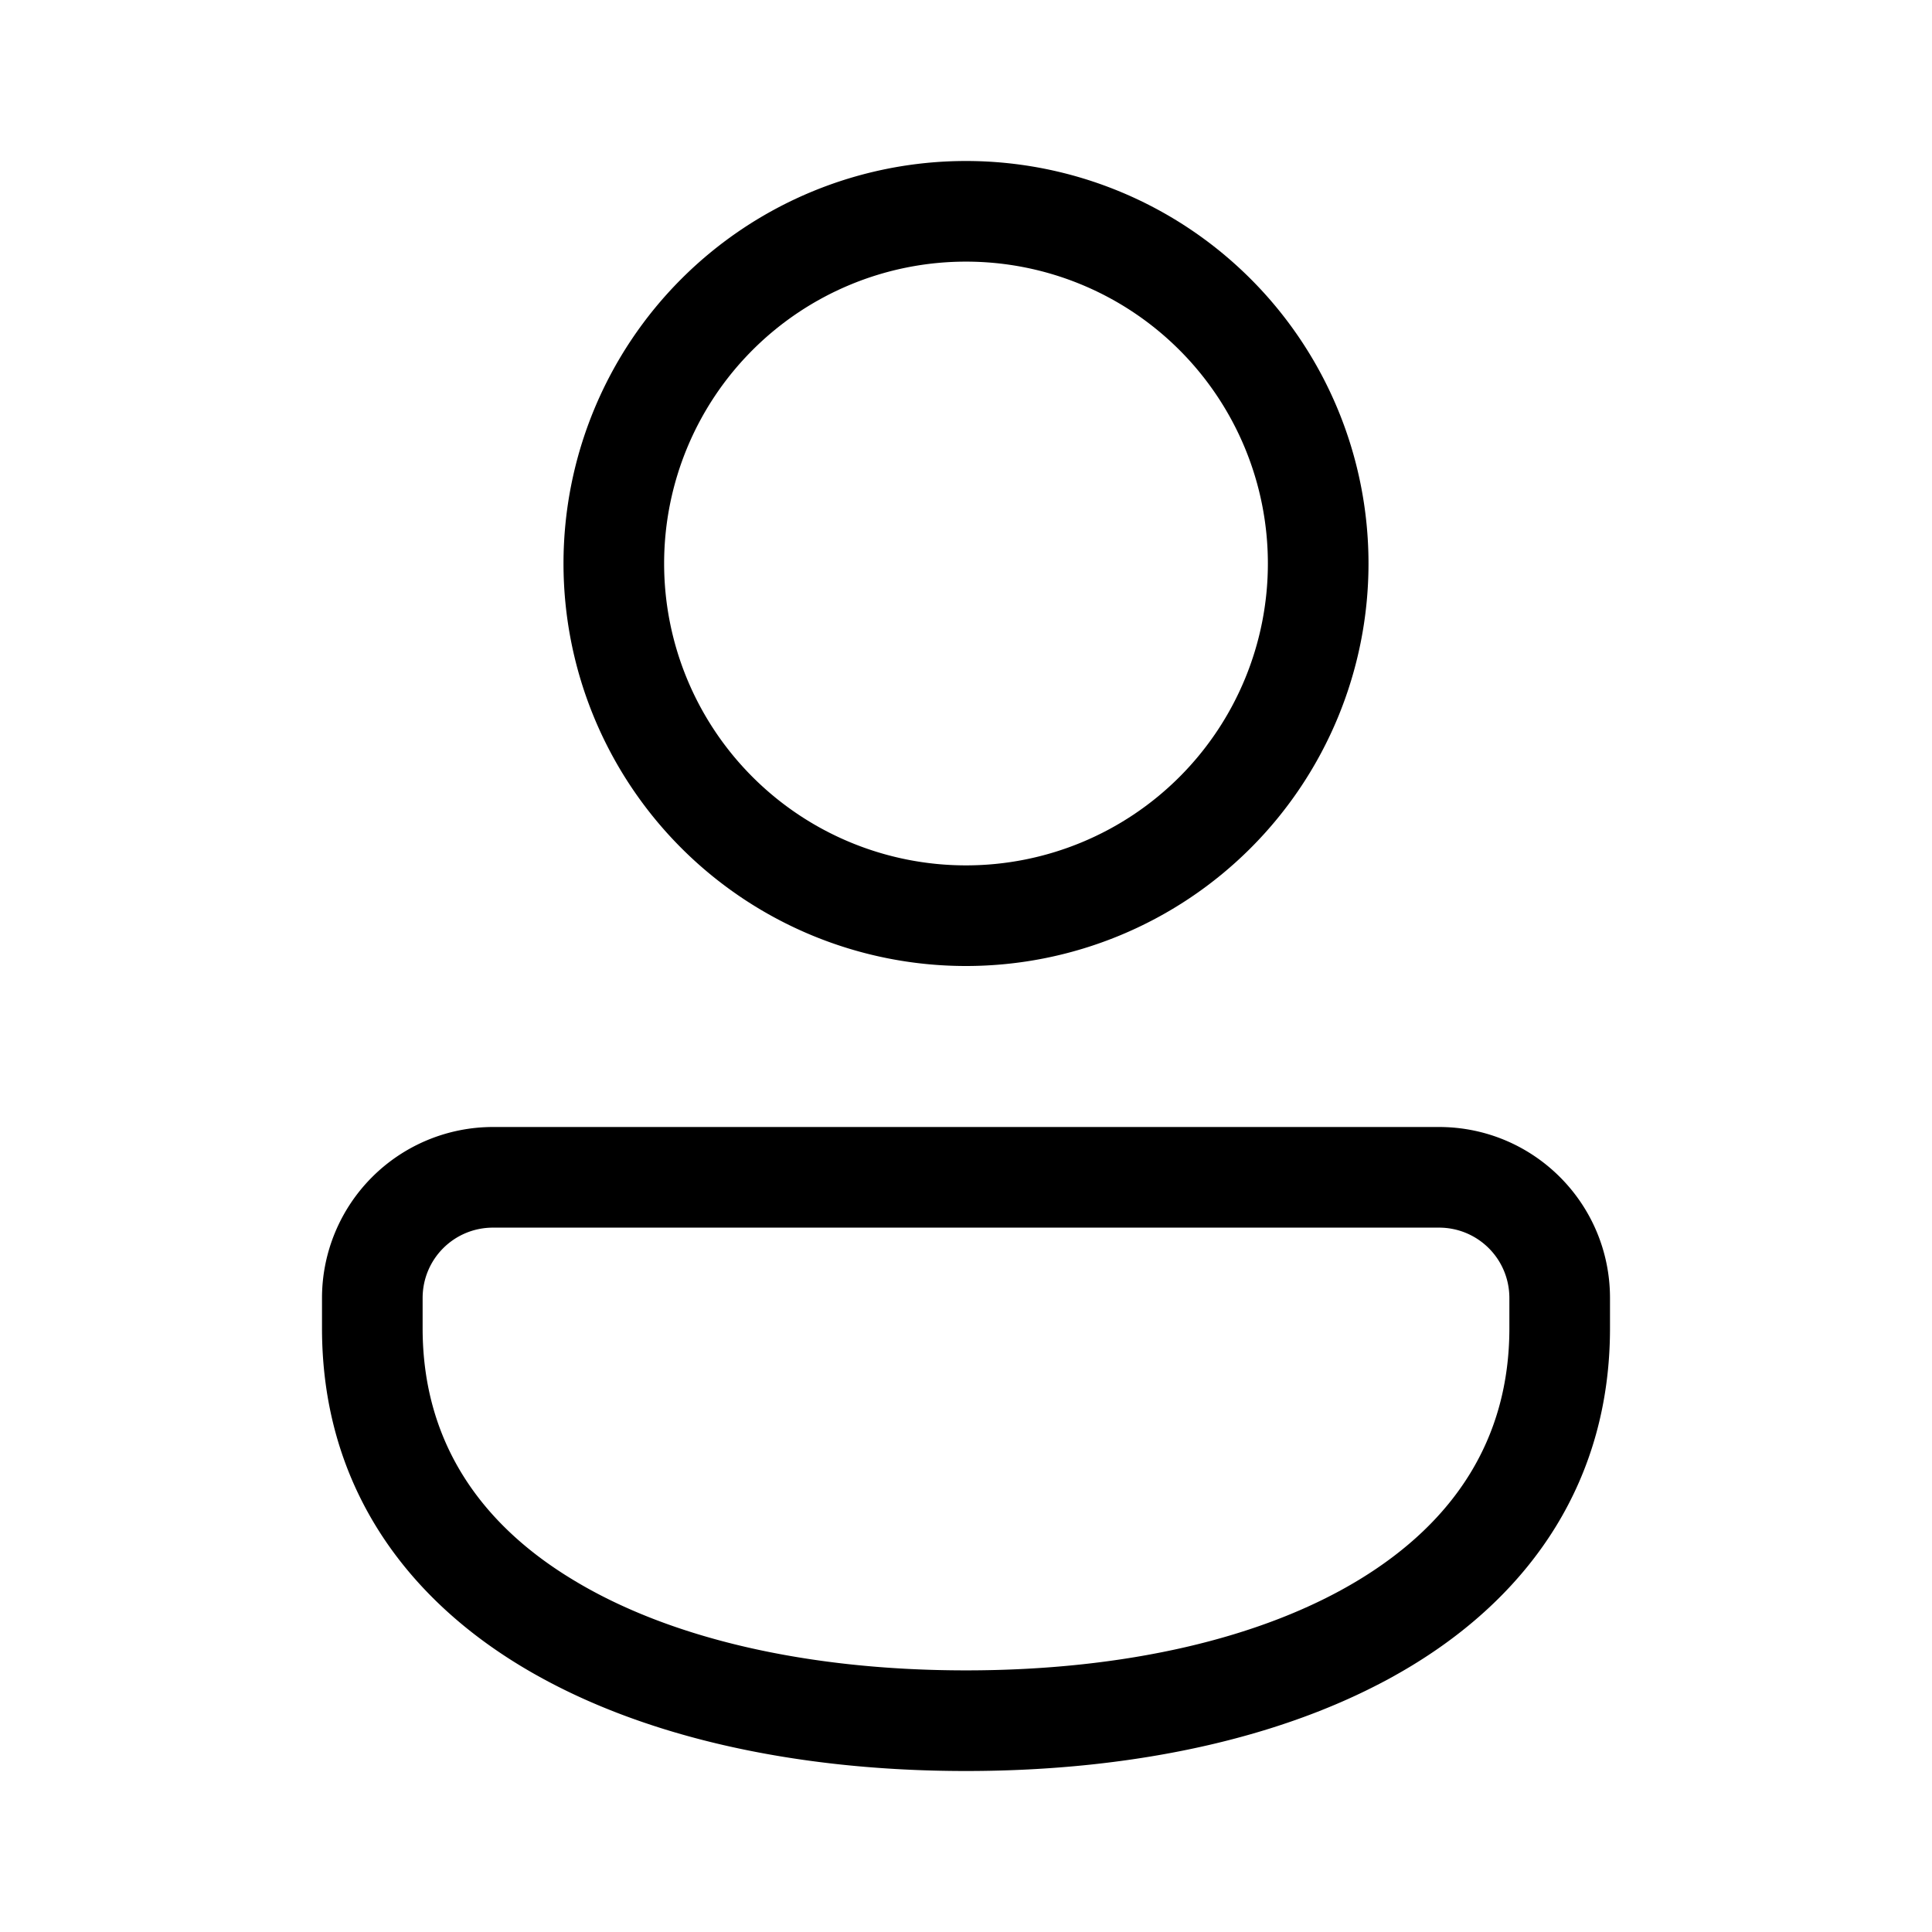
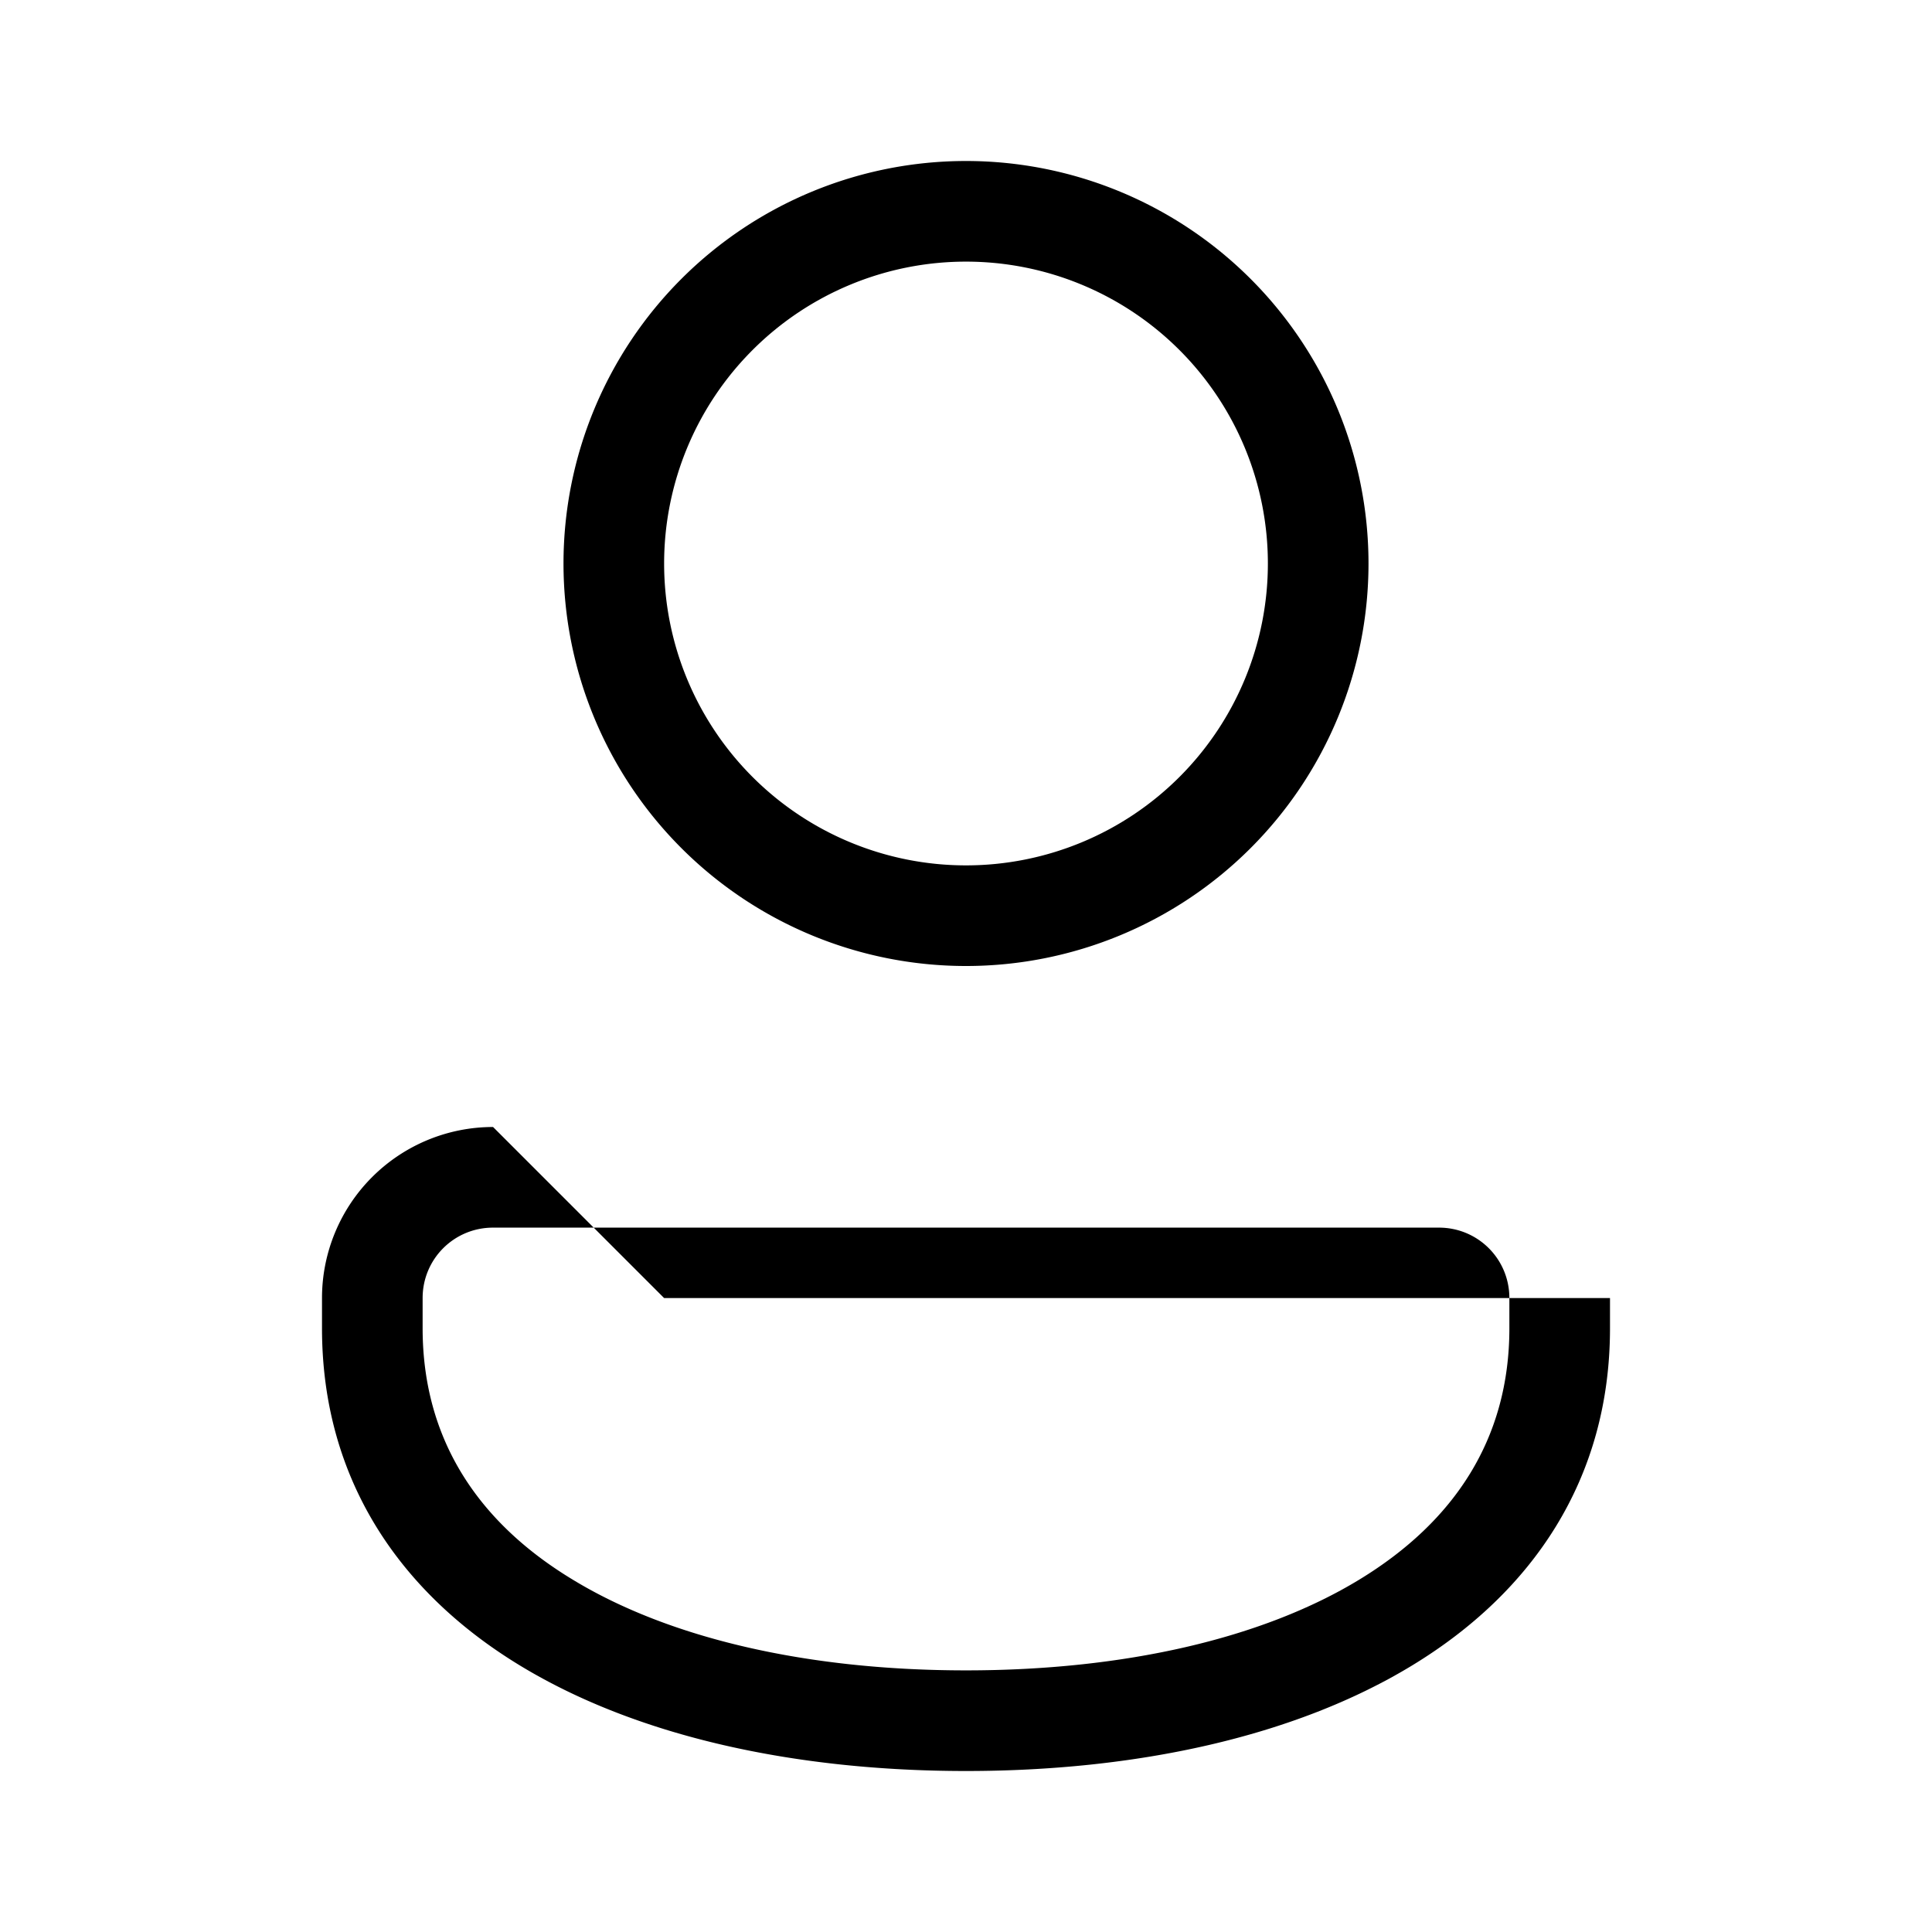
<svg xmlns="http://www.w3.org/2000/svg" width="48" height="48" viewBox="0 0 48 48">
-   <path d="M24 4a10 10 0 1 0 0 20 10 10 0 0 0 0-20Zm-7.5 10a7.5 7.5 0 1 1 15 0 7.5 7.5 0 0 1-15 0Zm-4.25 14A4.25 4.25 0 0 0 8 32.25V33c0 3.76 1.94 6.57 4.92 8.38C15.85 43.16 19.79 44 24 44s8.15-.84 11.08-2.62C38.06 39.57 40 36.76 40 33v-.75C40 29.9 38.1 28 35.75 28h-23.5Zm-1.75 4.25c0-.97.78-1.75 1.75-1.75h23.5c.97 0 1.75.78 1.75 1.75V33c0 2.74-1.36 4.8-3.72 6.24-2.41 1.47-5.85 2.26-9.78 2.26-3.93 0-7.37-.79-9.78-2.26-2.36-1.43-3.72-3.5-3.72-6.24v-.75Z" />
+   <path d="M24 4a10 10 0 1 0 0 20 10 10 0 0 0 0-20Zm-7.5 10a7.5 7.5 0 1 1 15 0 7.5 7.5 0 0 1-15 0Zm-4.25 14A4.25 4.25 0 0 0 8 32.25V33c0 3.76 1.94 6.57 4.92 8.38C15.85 43.16 19.79 44 24 44s8.15-.84 11.08-2.62C38.06 39.57 40 36.76 40 33v-.75h-23.5Zm-1.75 4.25c0-.97.78-1.75 1.75-1.75h23.5c.97 0 1.75.78 1.75 1.75V33c0 2.74-1.36 4.8-3.72 6.24-2.41 1.47-5.85 2.26-9.78 2.26-3.93 0-7.37-.79-9.78-2.26-2.36-1.43-3.72-3.5-3.72-6.24v-.75Z" />
</svg>